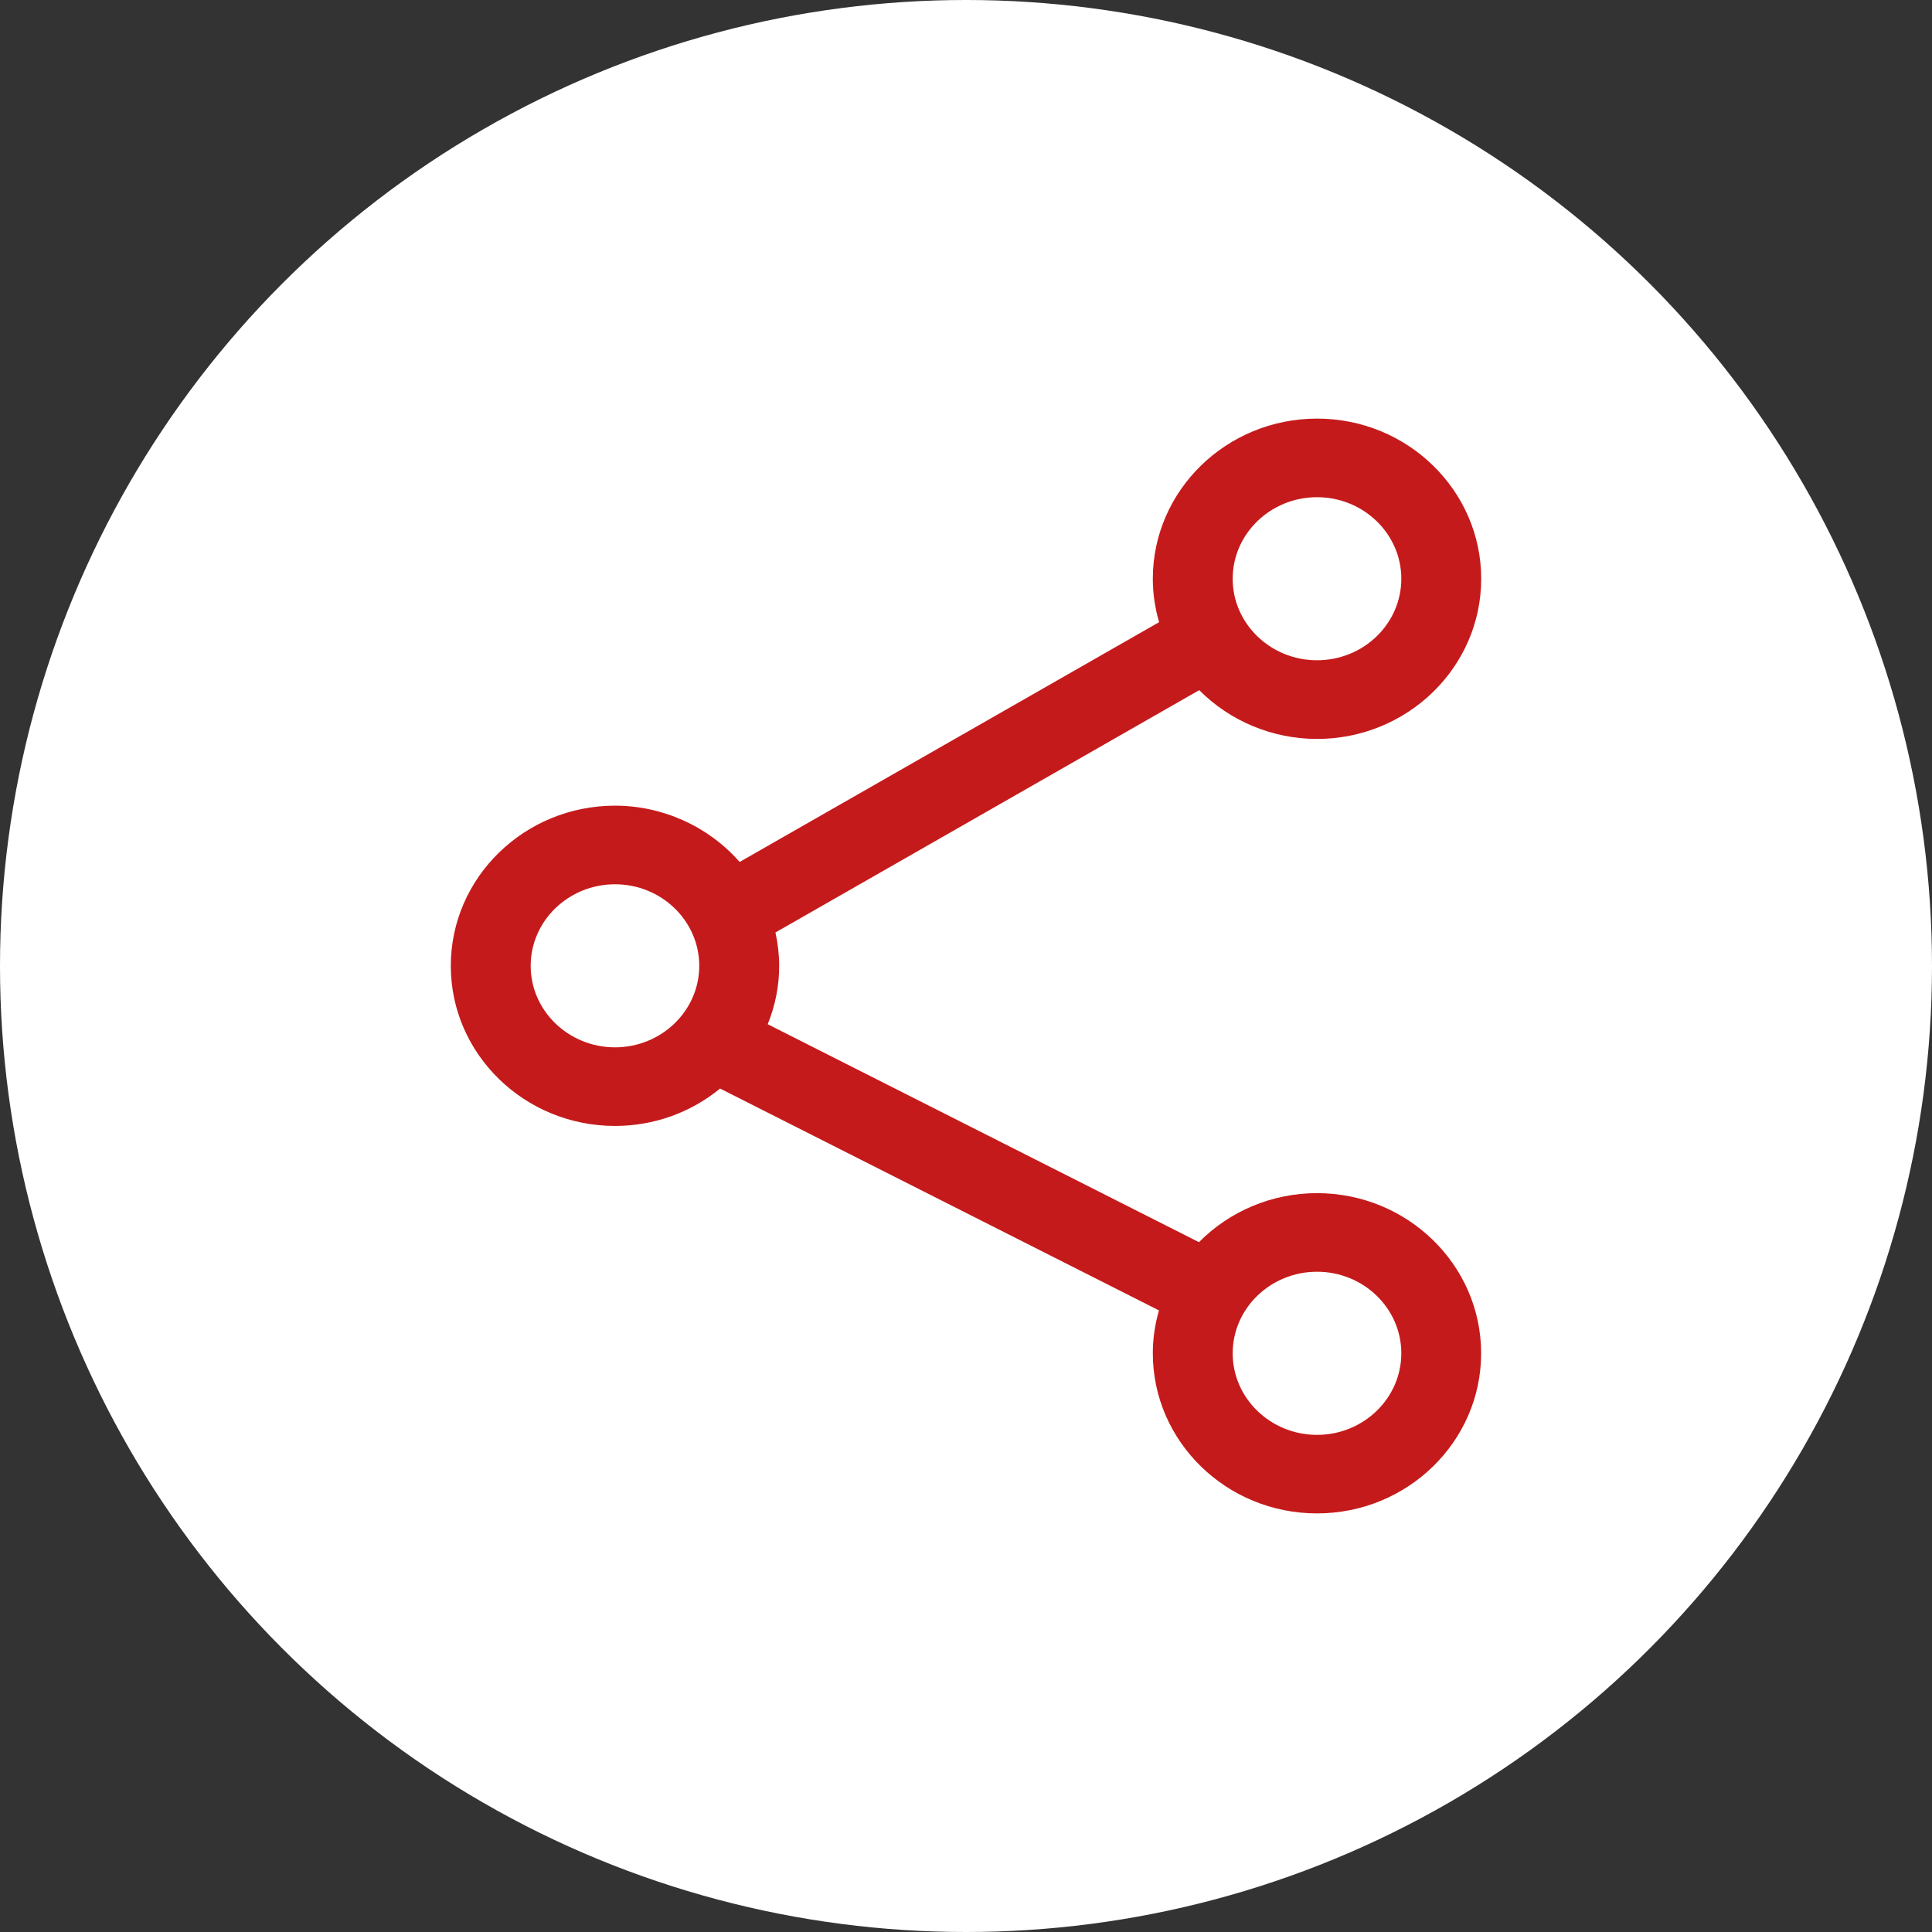
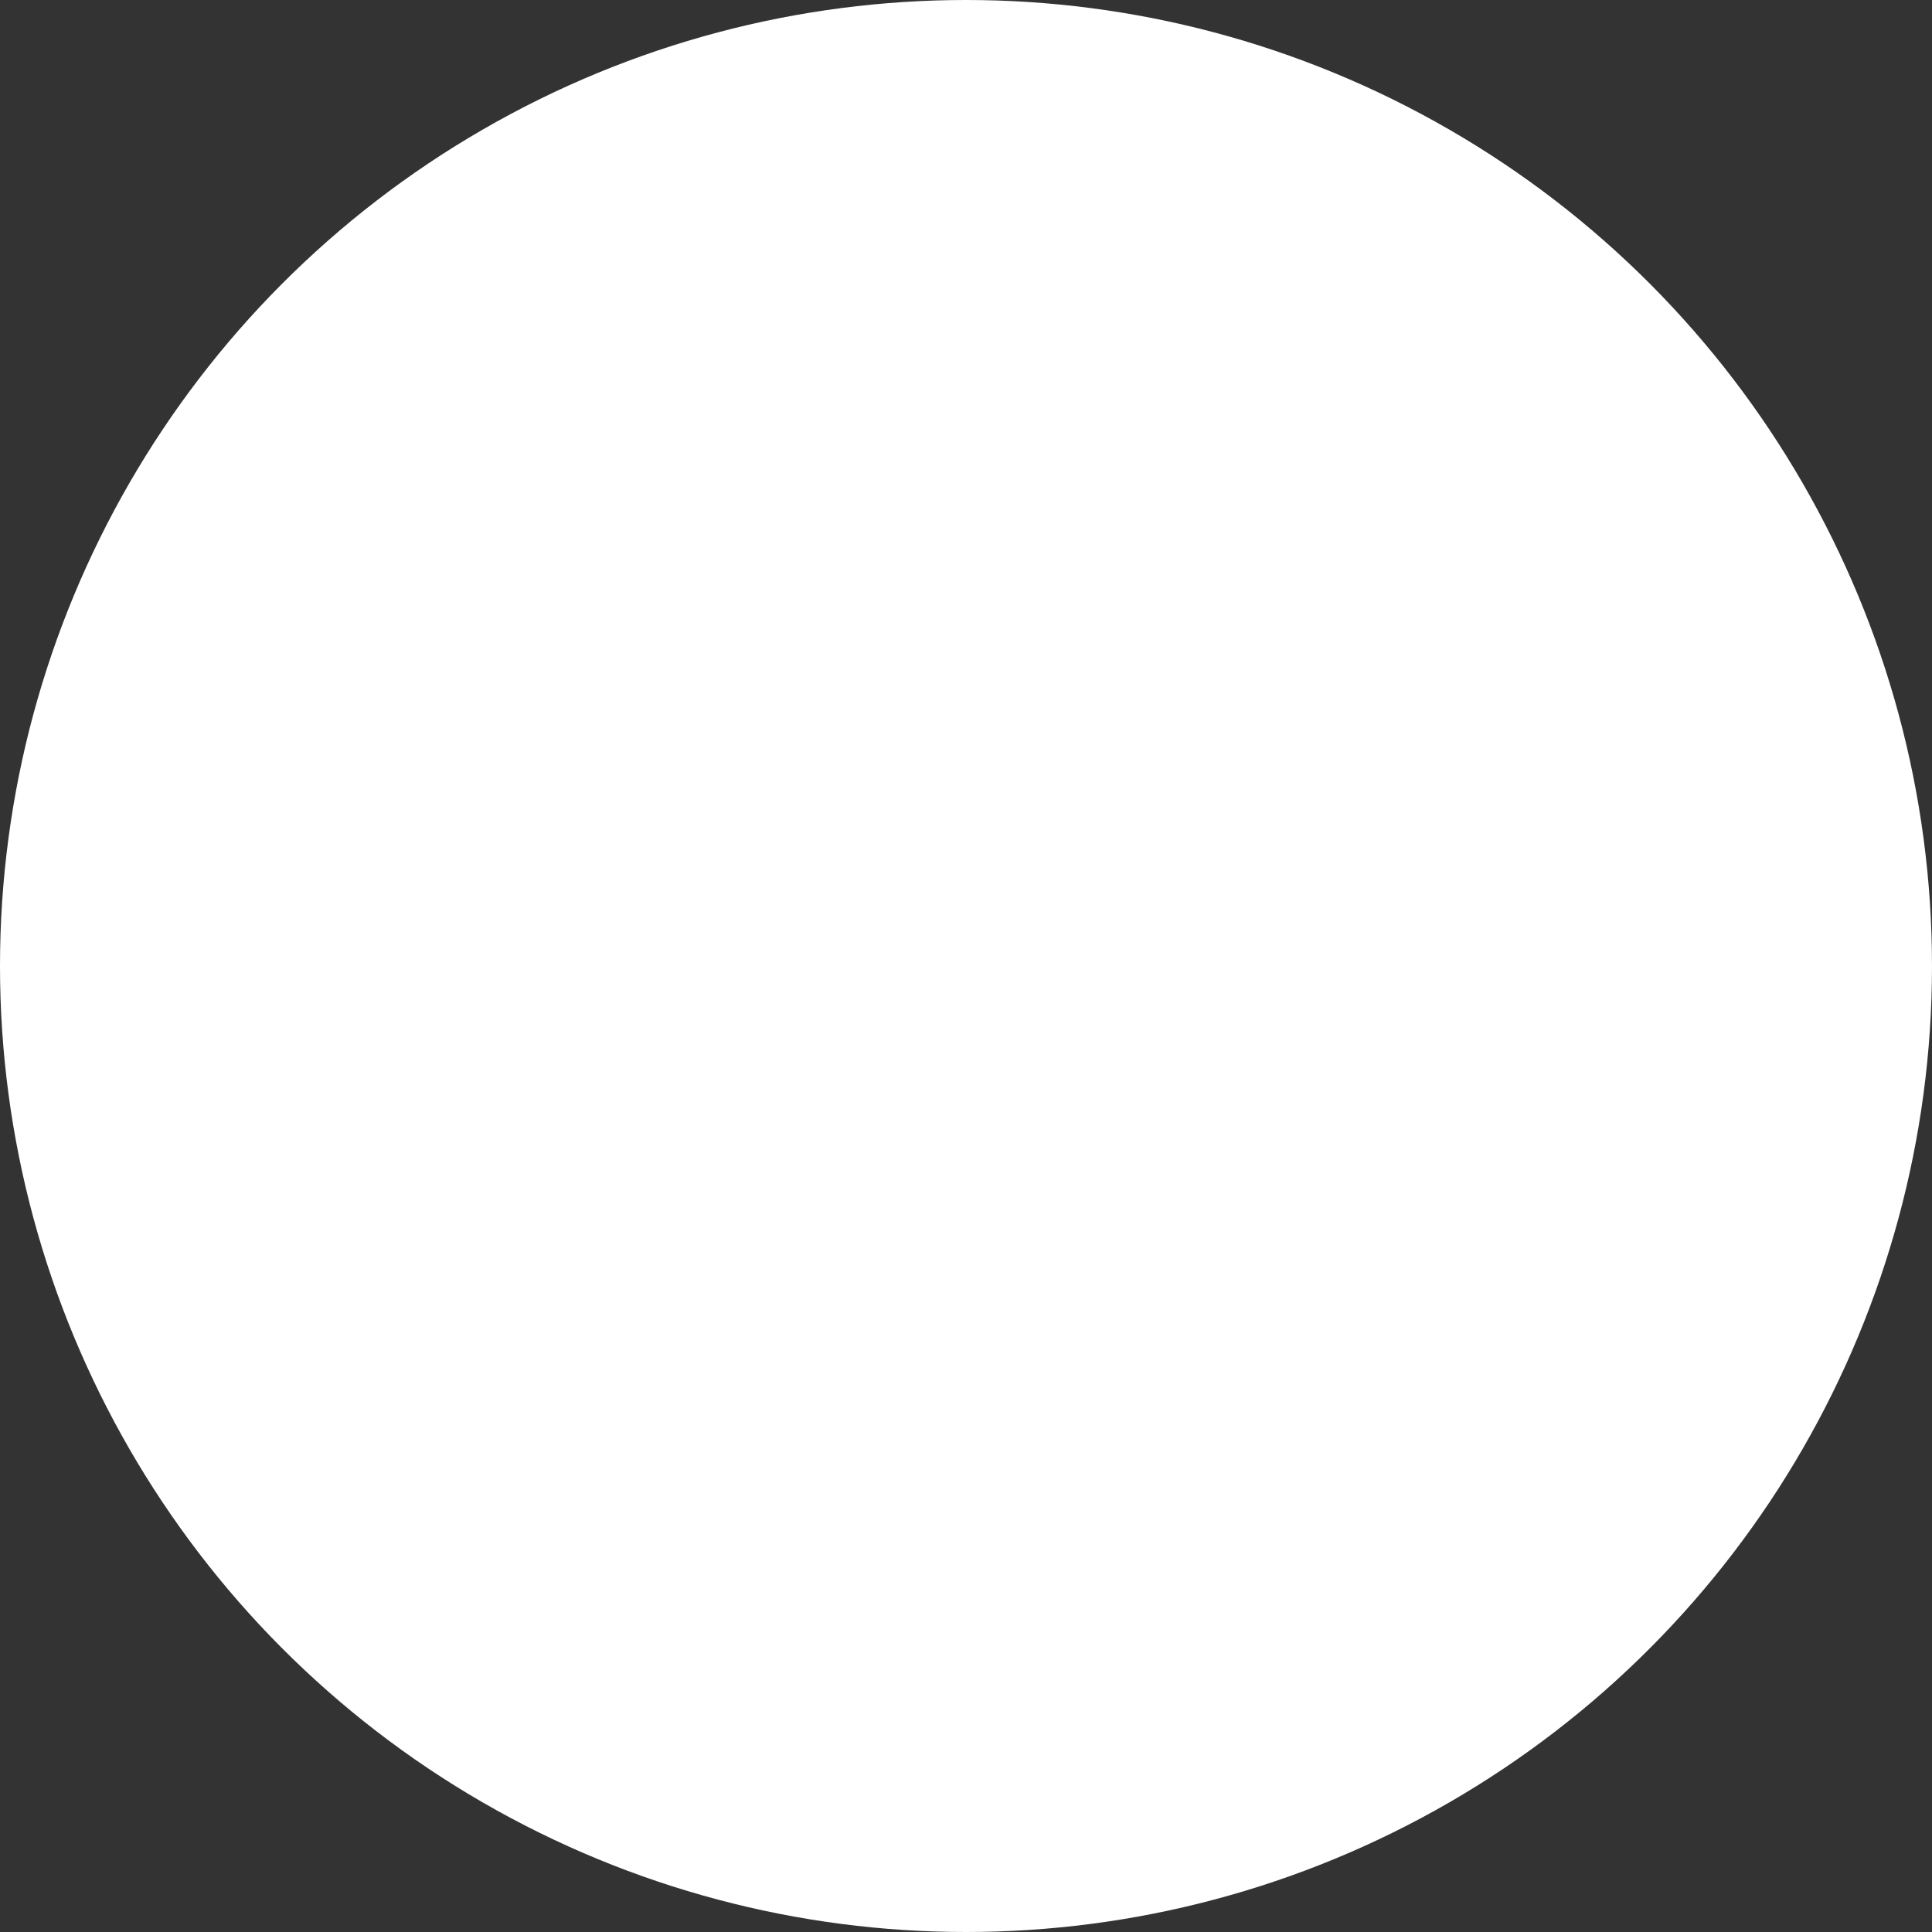
<svg xmlns="http://www.w3.org/2000/svg" width="60px" height="60px" viewBox="0 0 60 60" version="1.1">
  <rect x="0" y="0" width="60" height="60" fill="#333333" stroke="none" />
  <title>Group</title>
  <desc>Created with Sketch.</desc>
  <g id="Desktop" stroke="none" stroke-width="1" fill="none" fill-rule="evenodd">
    <g id="Firmus---Desktop-Landing-Page" transform="translate(-80, -1110)">
      <g id="Benefits" transform="translate(0, 850)">
        <g id="1" transform="translate(80, 260)">
          <g id="Group">
            <circle id="Oval" fill="#FFFFFF" cx="30" cy="30" r="30" />
-             <path d="M40.902,39.495 C42.345,39.495 43.519,40.631 43.519,42.028 C43.519,43.424 42.345,44.561 40.902,44.561 C39.458,44.561 38.282,43.424 38.282,42.028 C38.282,40.631 39.458,39.495 40.902,39.495 M19.1,32.526 C17.655,32.526 16.481,31.389 16.481,29.995 C16.481,28.599 17.655,27.462 19.1,27.462 C20.542,27.462 21.716,28.599 21.716,29.995 C21.716,31.389 20.542,32.526 19.1,32.526 M40.902,15.441 C42.345,15.441 43.519,16.578 43.519,17.974 C43.519,19.371 42.345,20.505 40.902,20.505 C39.458,20.505 38.282,19.371 38.282,17.974 C38.282,16.578 39.458,15.441 40.902,15.441 M40.902,22.948 C43.714,22.948 46,20.717 46,17.974 C46,15.232 43.714,13 40.902,13 C38.091,13 35.802,15.232 35.802,17.974 C35.802,18.429 35.868,18.88 35.997,19.322 L22.97,26.769 C22.005,25.667 20.582,25.021 19.1,25.021 C16.288,25.021 14,27.252 14,29.995 C14,32.738 16.288,34.967 19.1,34.967 C20.298,34.967 21.446,34.557 22.363,33.806 L35.993,40.696 C35.866,41.132 35.802,41.579 35.802,42.028 C35.802,44.77 38.089,47 40.9,47 C43.712,47 45.998,44.77 45.998,42.028 C45.998,39.285 43.712,37.054 40.9,37.054 C39.515,37.054 38.196,37.605 37.235,38.577 L23.842,31.808 C24.078,31.226 24.198,30.619 24.198,29.995 C24.198,29.653 24.158,29.305 24.082,28.959 L37.243,21.433 C38.204,22.399 39.521,22.948 40.902,22.948" id="Fill-1" fill="#C51A1B" />
          </g>
        </g>
      </g>
    </g>
  </g>
</svg>